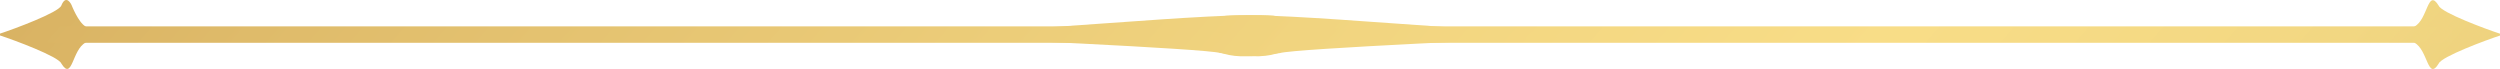
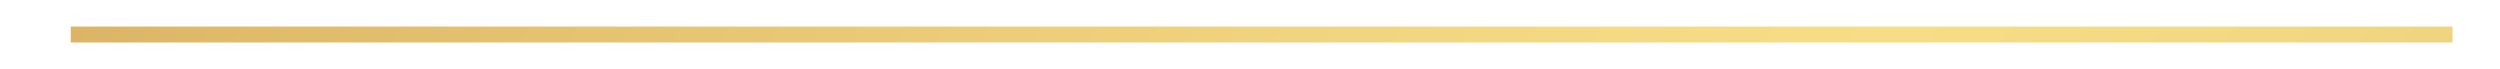
<svg xmlns="http://www.w3.org/2000/svg" xmlns:xlink="http://www.w3.org/1999/xlink" id="_レイヤー_2" data-name="レイヤー_2" viewBox="0 0 244.75 6.76">
  <defs>
    <style>
      .cls-1 {
        fill: url(#_名称未設定グラデーション_2-3);
      }

      .cls-2 {
        fill: url(#_名称未設定グラデーション_2-4);
      }

      .cls-3 {
        fill: url(#_名称未設定グラデーション_2);
      }

      .cls-4 {
        fill: url(#_名称未設定グラデーション_2-6);
      }

      .cls-5 {
        fill: url(#_名称未設定グラデーション_2-5);
      }

      .cls-6 {
        fill: url(#_名称未設定グラデーション_2-2);
      }
    </style>
    <linearGradient id="_名称未設定グラデーション_2" data-name="名称未設定グラデーション 2" x1="-286.07" y1="-250.94" x2="635.39" y2="553.67" gradientUnits="userSpaceOnUse">
      <stop offset="0" stop-color="#d59b43" />
      <stop offset=".02" stop-color="#c98f3d" />
      <stop offset=".07" stop-color="#b98135" />
      <stop offset=".12" stop-color="#af7831" />
      <stop offset=".2" stop-color="#ad7630" />
      <stop offset=".25" stop-color="#c39449" />
      <stop offset=".33" stop-color="#dfbb6a" />
      <stop offset=".4" stop-color="#f1d47f" />
      <stop offset=".44" stop-color="#f8dd87" />
      <stop offset=".47" stop-color="#f2d782" />
      <stop offset=".51" stop-color="#e4c675" />
      <stop offset=".56" stop-color="#cdaa61" />
      <stop offset=".61" stop-color="#ad8344" />
      <stop offset=".65" stop-color="#8a5a25" />
      <stop offset=".88" stop-color="#d29a47" />
      <stop offset=".91" stop-color="#cc9443" />
      <stop offset=".94" stop-color="#bb843a" />
      <stop offset=".99" stop-color="#9f692b" />
      <stop offset="1" stop-color="#955f25" />
    </linearGradient>
    <linearGradient id="_名称未設定グラデーション_2-2" data-name="名称未設定グラデーション 2" x1="-207.37" y1="-283.54" x2="622.35" y2="440.96" xlink:href="#_名称未設定グラデーション_2" />
    <linearGradient id="_名称未設定グラデーション_2-3" data-name="名称未設定グラデーション 2" x1="-200.48" y1="-380.83" x2="720.94" y2="423.74" xlink:href="#_名称未設定グラデーション_2" />
    <linearGradient id="_名称未設定グラデーション_2-4" data-name="名称未設定グラデーション 2" x1="-206.38" y1="-284.68" x2="623.34" y2="439.82" xlink:href="#_名称未設定グラデーション_2" />
    <linearGradient id="_名称未設定グラデーション_2-5" data-name="名称未設定グラデーション 2" x1="-202.69" y1="-291.05" x2="629.45" y2="435.56" xlink:href="#_名称未設定グラデーション_2" />
    <linearGradient id="_名称未設定グラデーション_2-6" data-name="名称未設定グラデーション 2" x1="-212.98" y1="-278.85" x2="619.16" y2="447.76" xlink:href="#_名称未設定グラデーション_2" />
  </defs>
  <g id="_レイヤー_1-2" data-name="レイヤー_1">
    <g>
      <g>
        <g>
-           <path class="cls-3" d="M7,.48s-.52-1.13-1,.07c-.28.68-4.62,2.29-6,2.74v.18c1.38.45,5.72,2.06,6,2.74,1.09,1.78,1.05-1.36,2.38-2.04,0-.52,0-1.05,0-1.58-.71-.38-1.38-2.11-1.38-2.11Z" />
-           <rect class="cls-6" x="4.65" y="2.61" width="233.17" height="1.56" />
-         </g>
+           </g>
        <g>
-           <path class="cls-1" d="M238.75.56c-1.09-1.78-1.05,1.36-2.38,2.04,0,.52,0,1.05,0,1.58,1.33.69,1.3,3.81,2.38,2.04.28-.68,4.62-2.29,6-2.74v-.18c-1.38-.45-5.72-2.06-6-2.74Z" />
          <rect class="cls-2" x="6.93" y="2.6" width="233.17" height="1.56" />
        </g>
      </g>
      <g>
-         <path class="cls-5" d="M120.03,1.54s-3.5,1.1-7.24,1.35c0,.33.02.67,0,1.01,8.34.57,5.29,2.33,12.49,1.3,1.44-.44,24.21-1.46,31.45-1.74v-.12c-11.34,0-31.04-2.24-36.7-1.79Z" />
-         <path class="cls-4" d="M124.72,1.54c-5.6-.46-25.42,1.79-36.7,1.79v.12c7.25.29,30,1.31,31.45,1.74,7.19,1.04,4.15-.73,12.49-1.3,0-.33-.02-.67,0-1.01-3.74-.24-7.24-1.34-7.24-1.34Z" />
-       </g>
+         </g>
    </g>
  </g>
</svg>